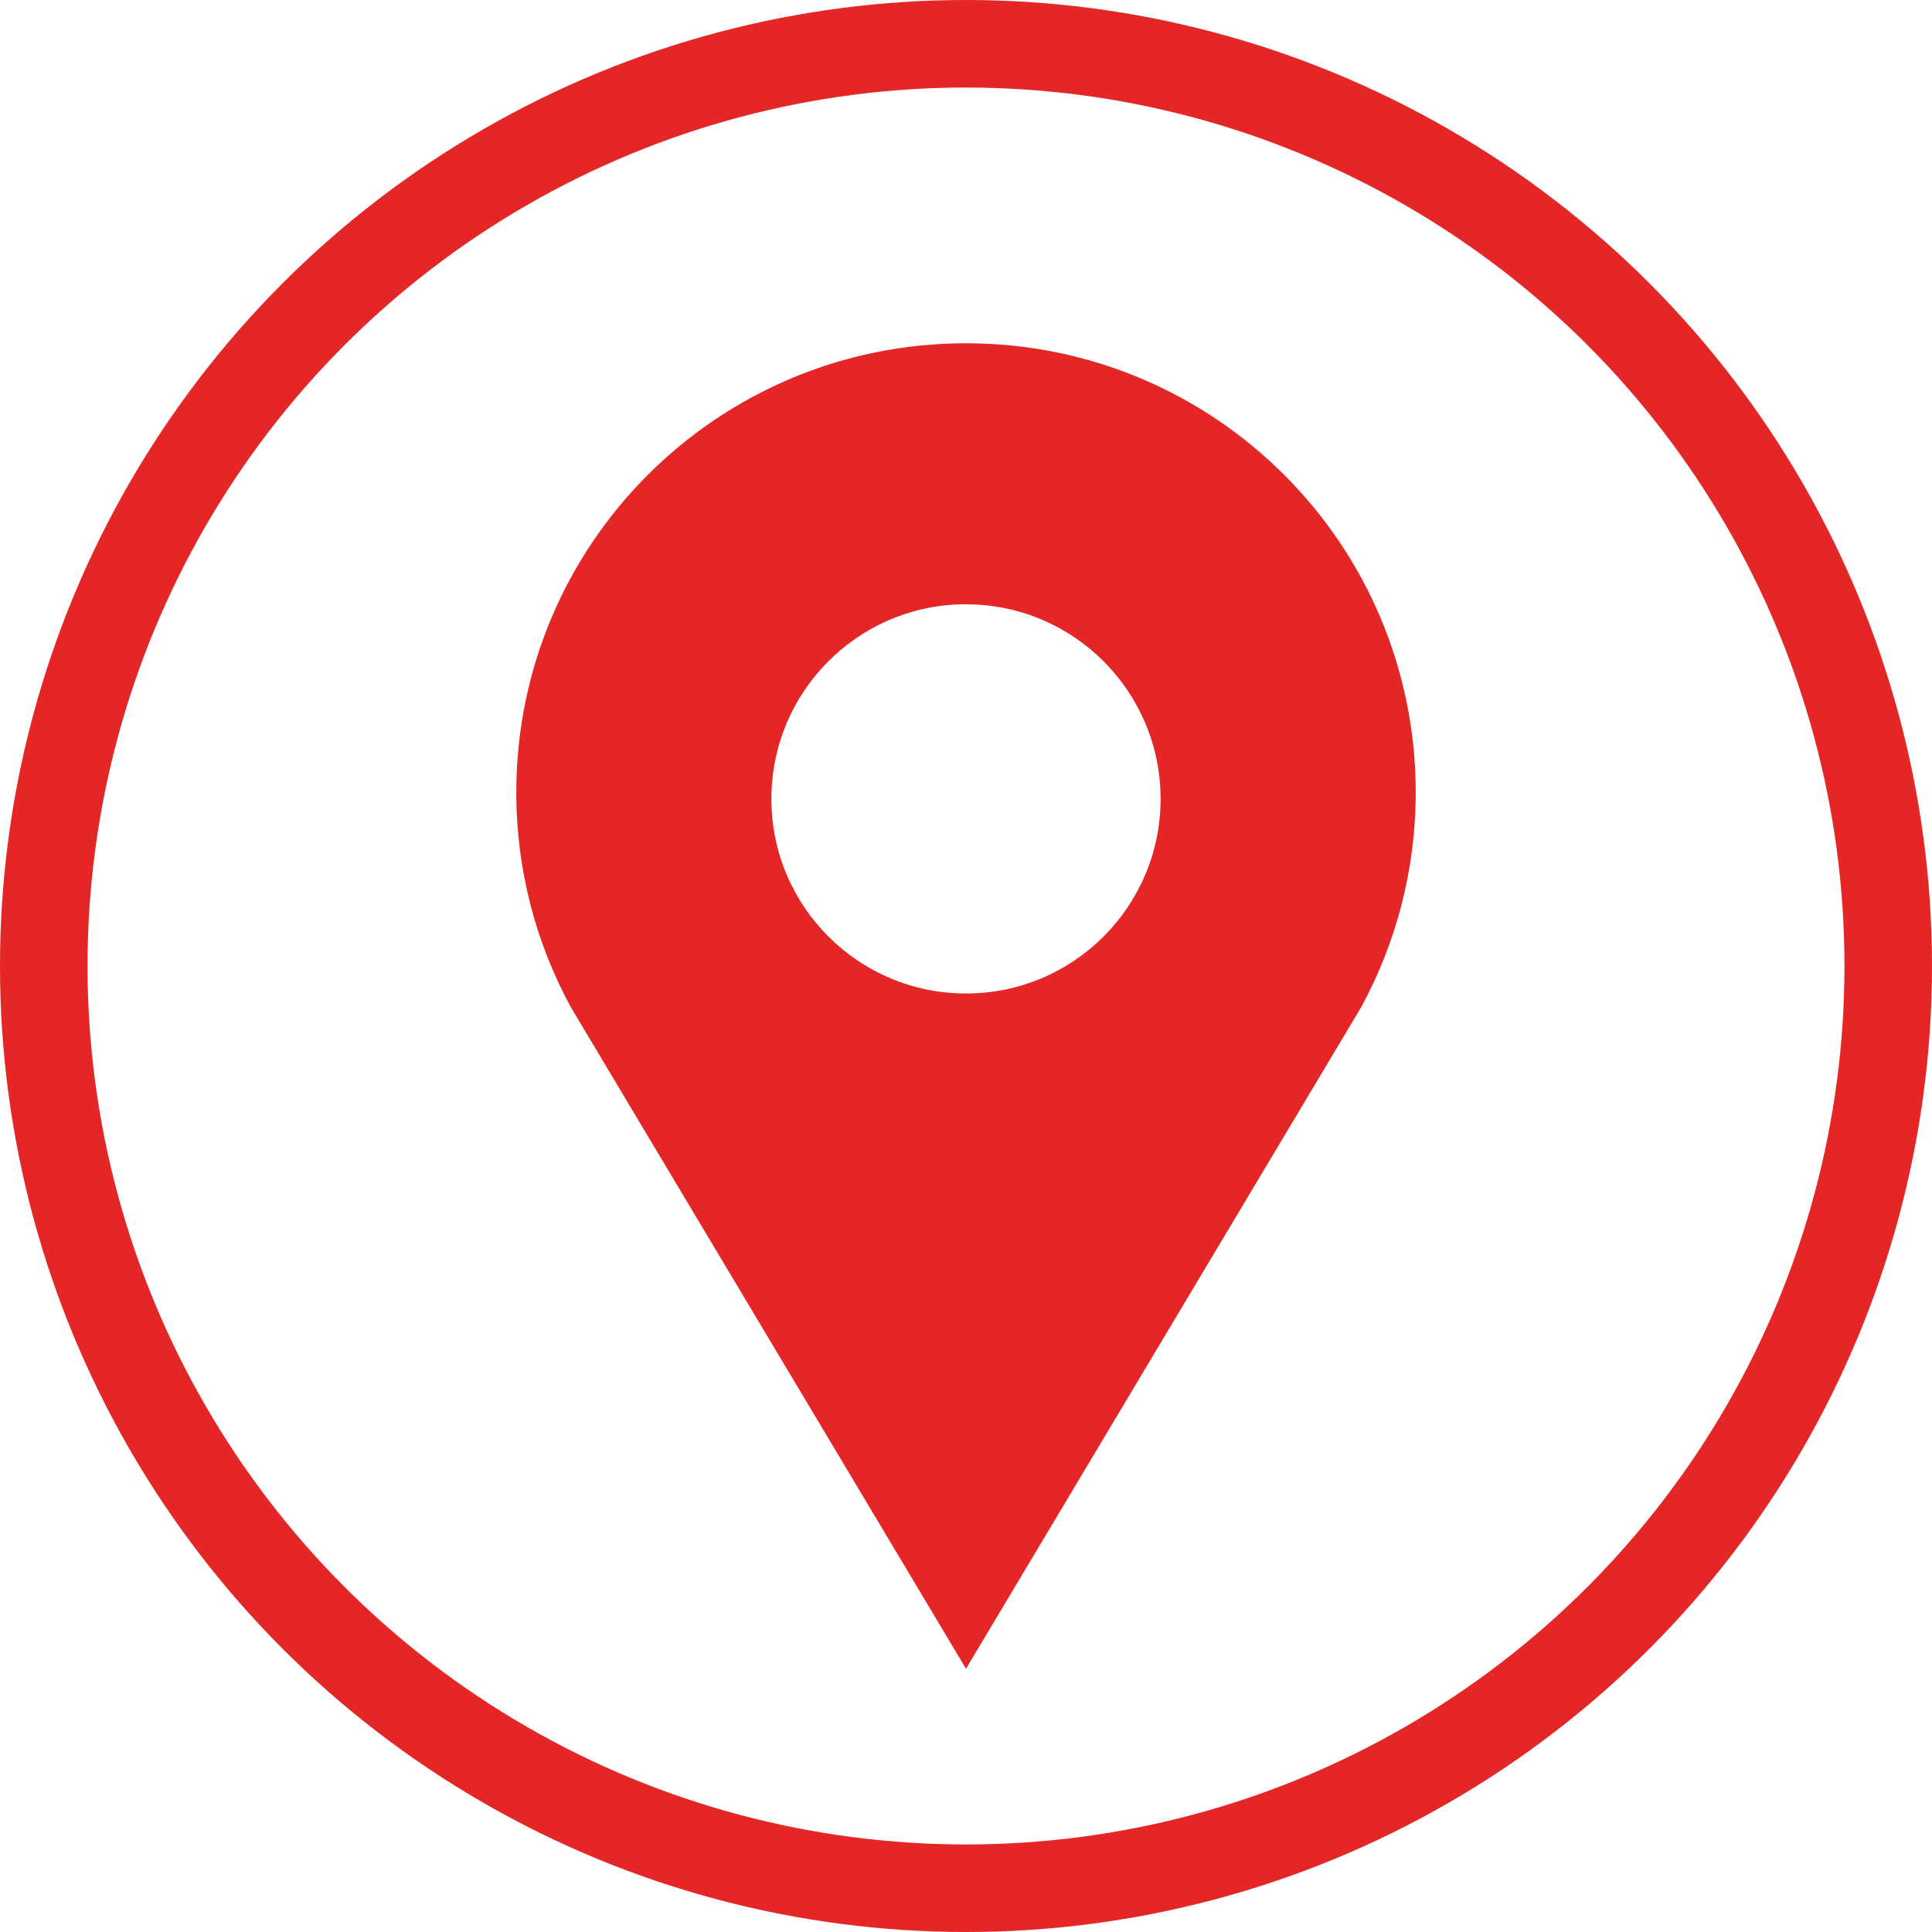
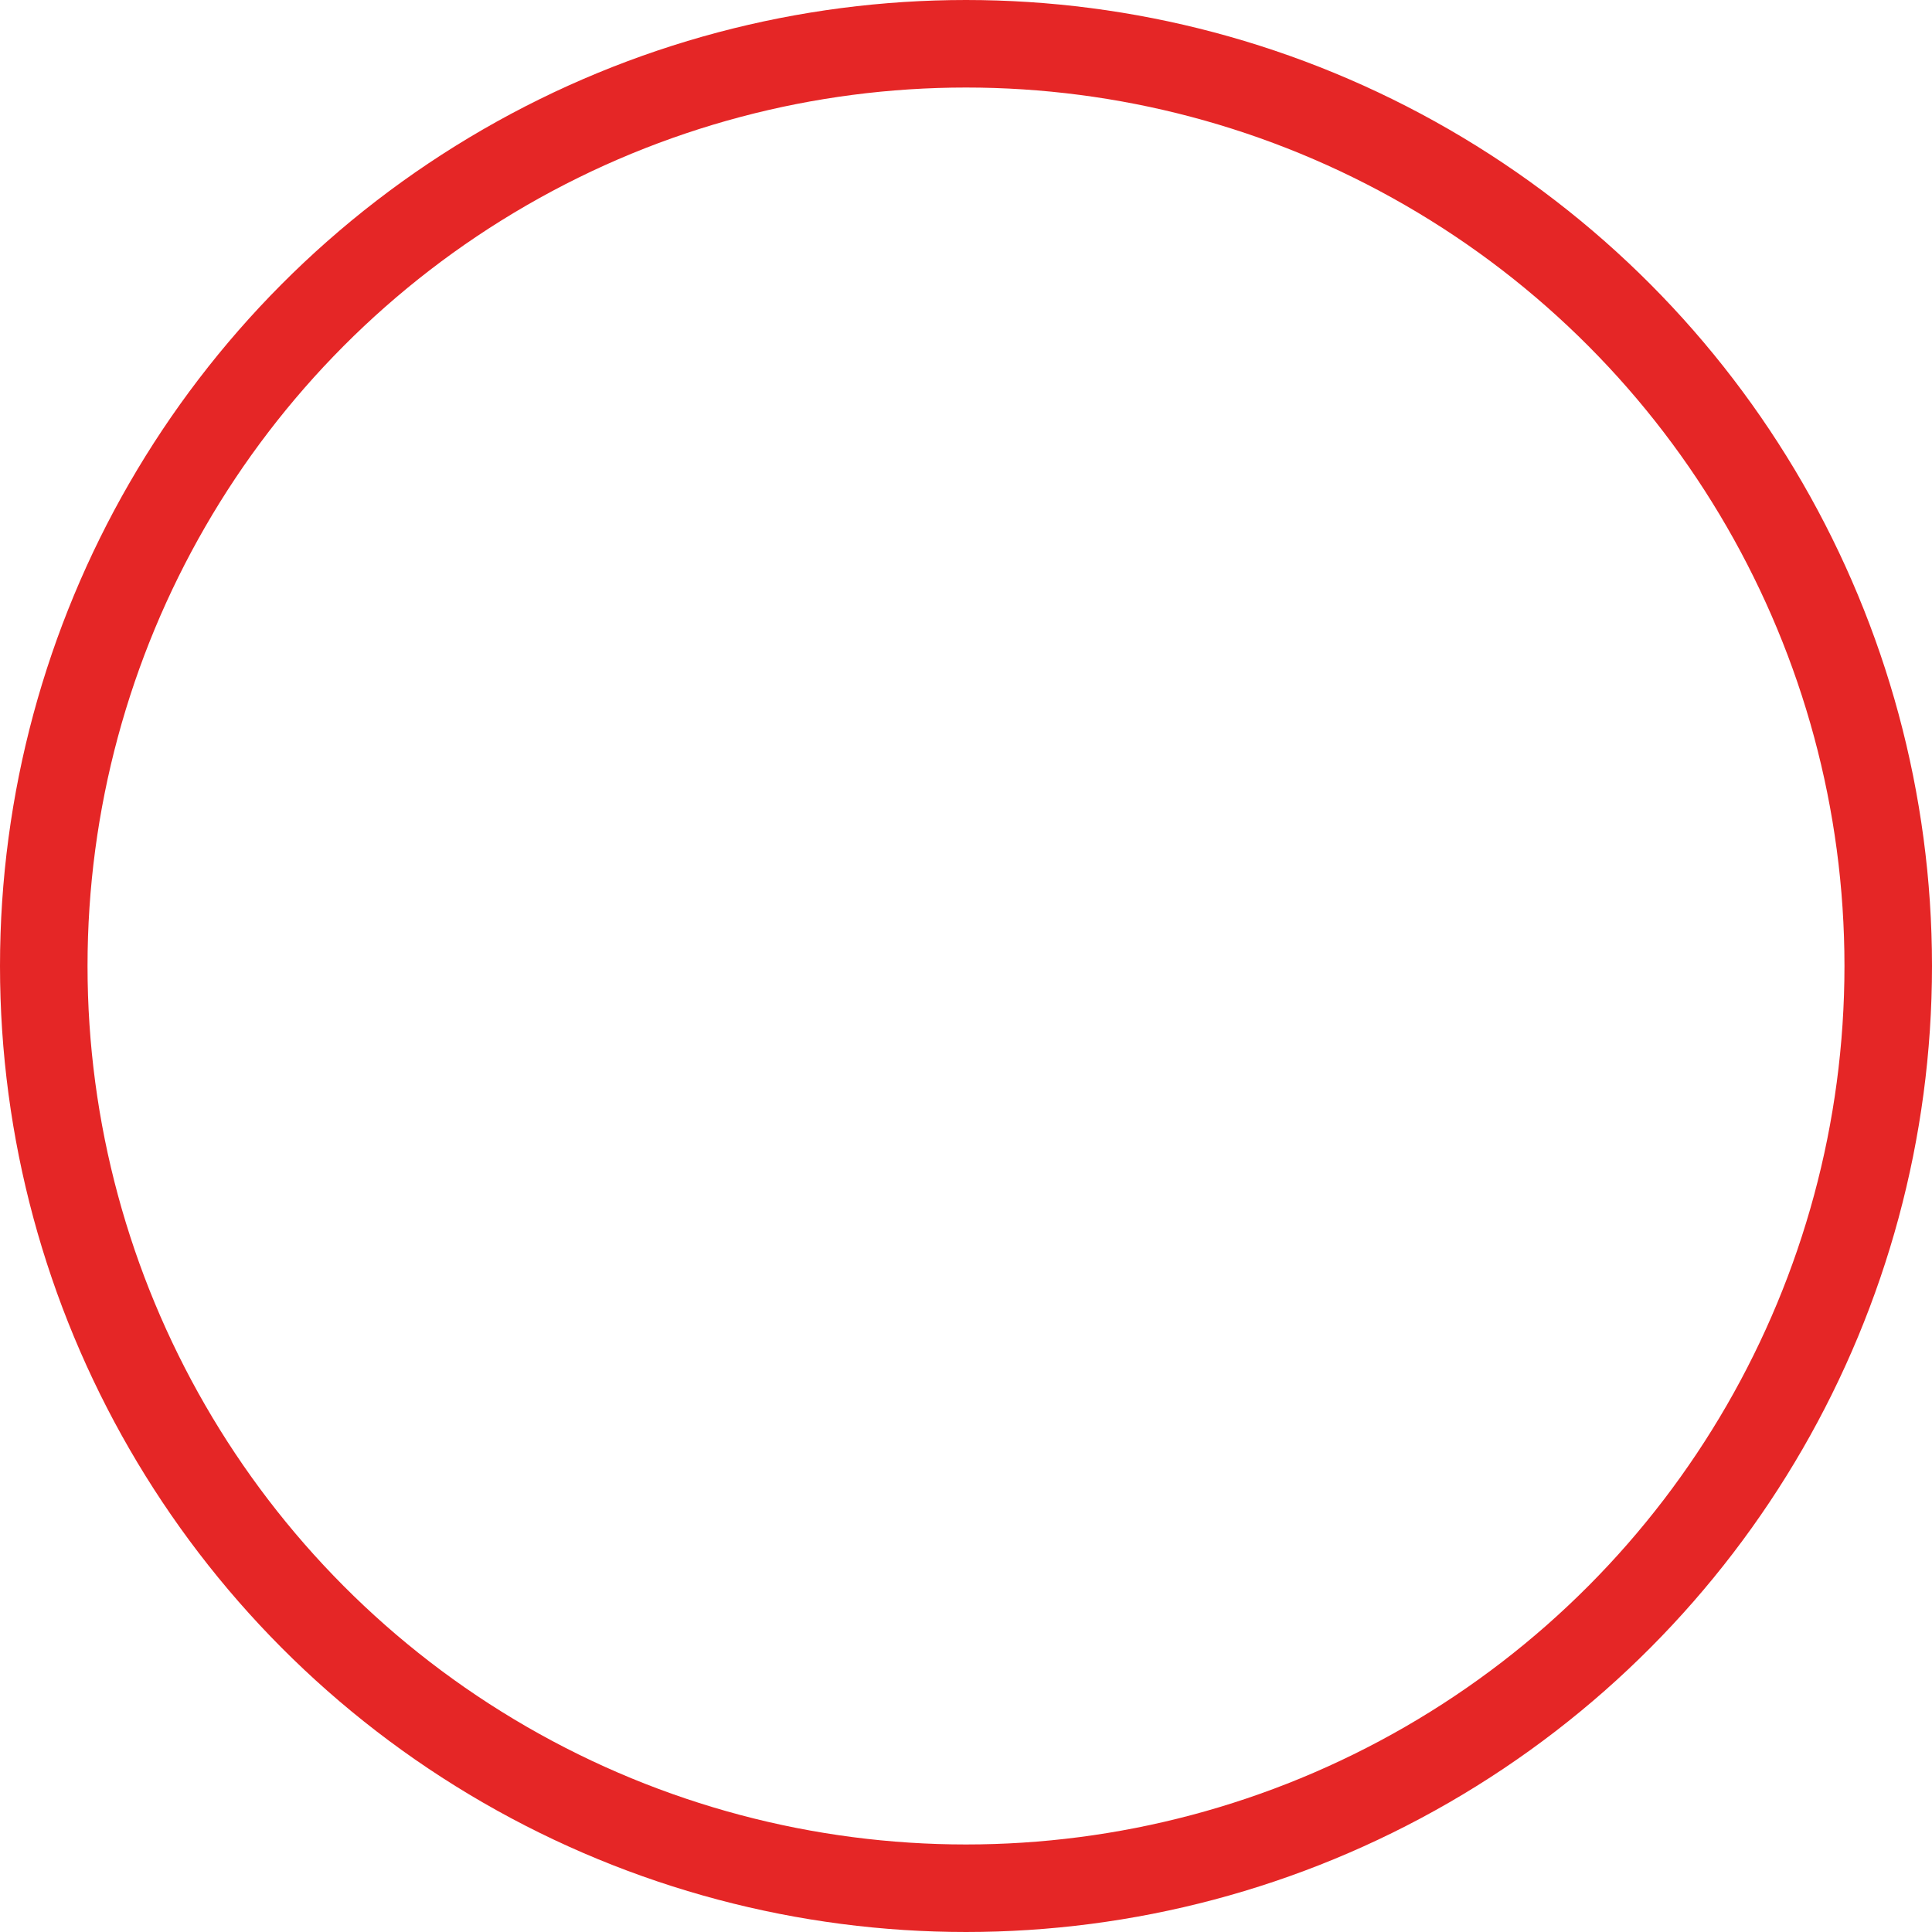
<svg xmlns="http://www.w3.org/2000/svg" xmlns:ns1="http://www.inkscape.org/namespaces/inkscape" xmlns:ns2="http://sodipodi.sourceforge.net/DTD/sodipodi-0.dtd" id="svg4081" viewBox="0 0 772.516 772.516" ns1:version="0.91 r13725" ns2:docname="location-icon2.svg" width="772.516" height="772.516" ns1:export-filename="/home/lyuyhn/Documents/HEIG/Semestre 5/PDG/PDG/Doc/Documentation finale/Ressources/logo.png" ns1:export-xdpi="69.900002" ns1:export-ydpi="69.900002">
  <defs id="defs4083">
    <filter id="filter4037" height="1.242" width="1.08" y="-0.121" x="-0.04" style="color-interpolation-filters:sRGB">
      <feGaussianBlur id="feGaussianBlur4039" stdDeviation="11.869" />
    </filter>
  </defs>
  <g id="layer1" transform="translate(-68.028,-23.251)">
-     <path id="path4043" d="m 454.278,160.512 c -99.484,0 -179.81,80.41 -179.81,179.59 0,31.186 7.969,60.528 21.938,86.094 l 157.88,264.31 157.88,-264.31 c 13.969,-25.566 21.938,-54.908 21.938,-86.094 0,-99.184 -80.328,-179.59 -179.81,-179.59 z m -2,104.37 c 0.667,-0.017 1.329,0 2,0 42.975,0 77.812,34.838 77.812,77.813 0,42.975 -34.838,77.812 -77.812,77.812 -42.975,0 -77.812,-34.838 -77.812,-77.812 0,-42.303 33.766,-76.747 75.812,-77.813 z" ns1:connector-curvature="0" style="fill:#e52626;stroke:none;stroke-width:10.397" />
    <circle style="opacity:1;fill:none;fill-opacity:1;fill-rule:evenodd;stroke:#e52626;stroke-width:35;stroke-linecap:butt;stroke-linejoin:round;stroke-miterlimit:4;stroke-dasharray:none;stroke-opacity:1" id="path4153" cx="454.286" cy="409.509" r="368.758" />
  </g>
</svg>